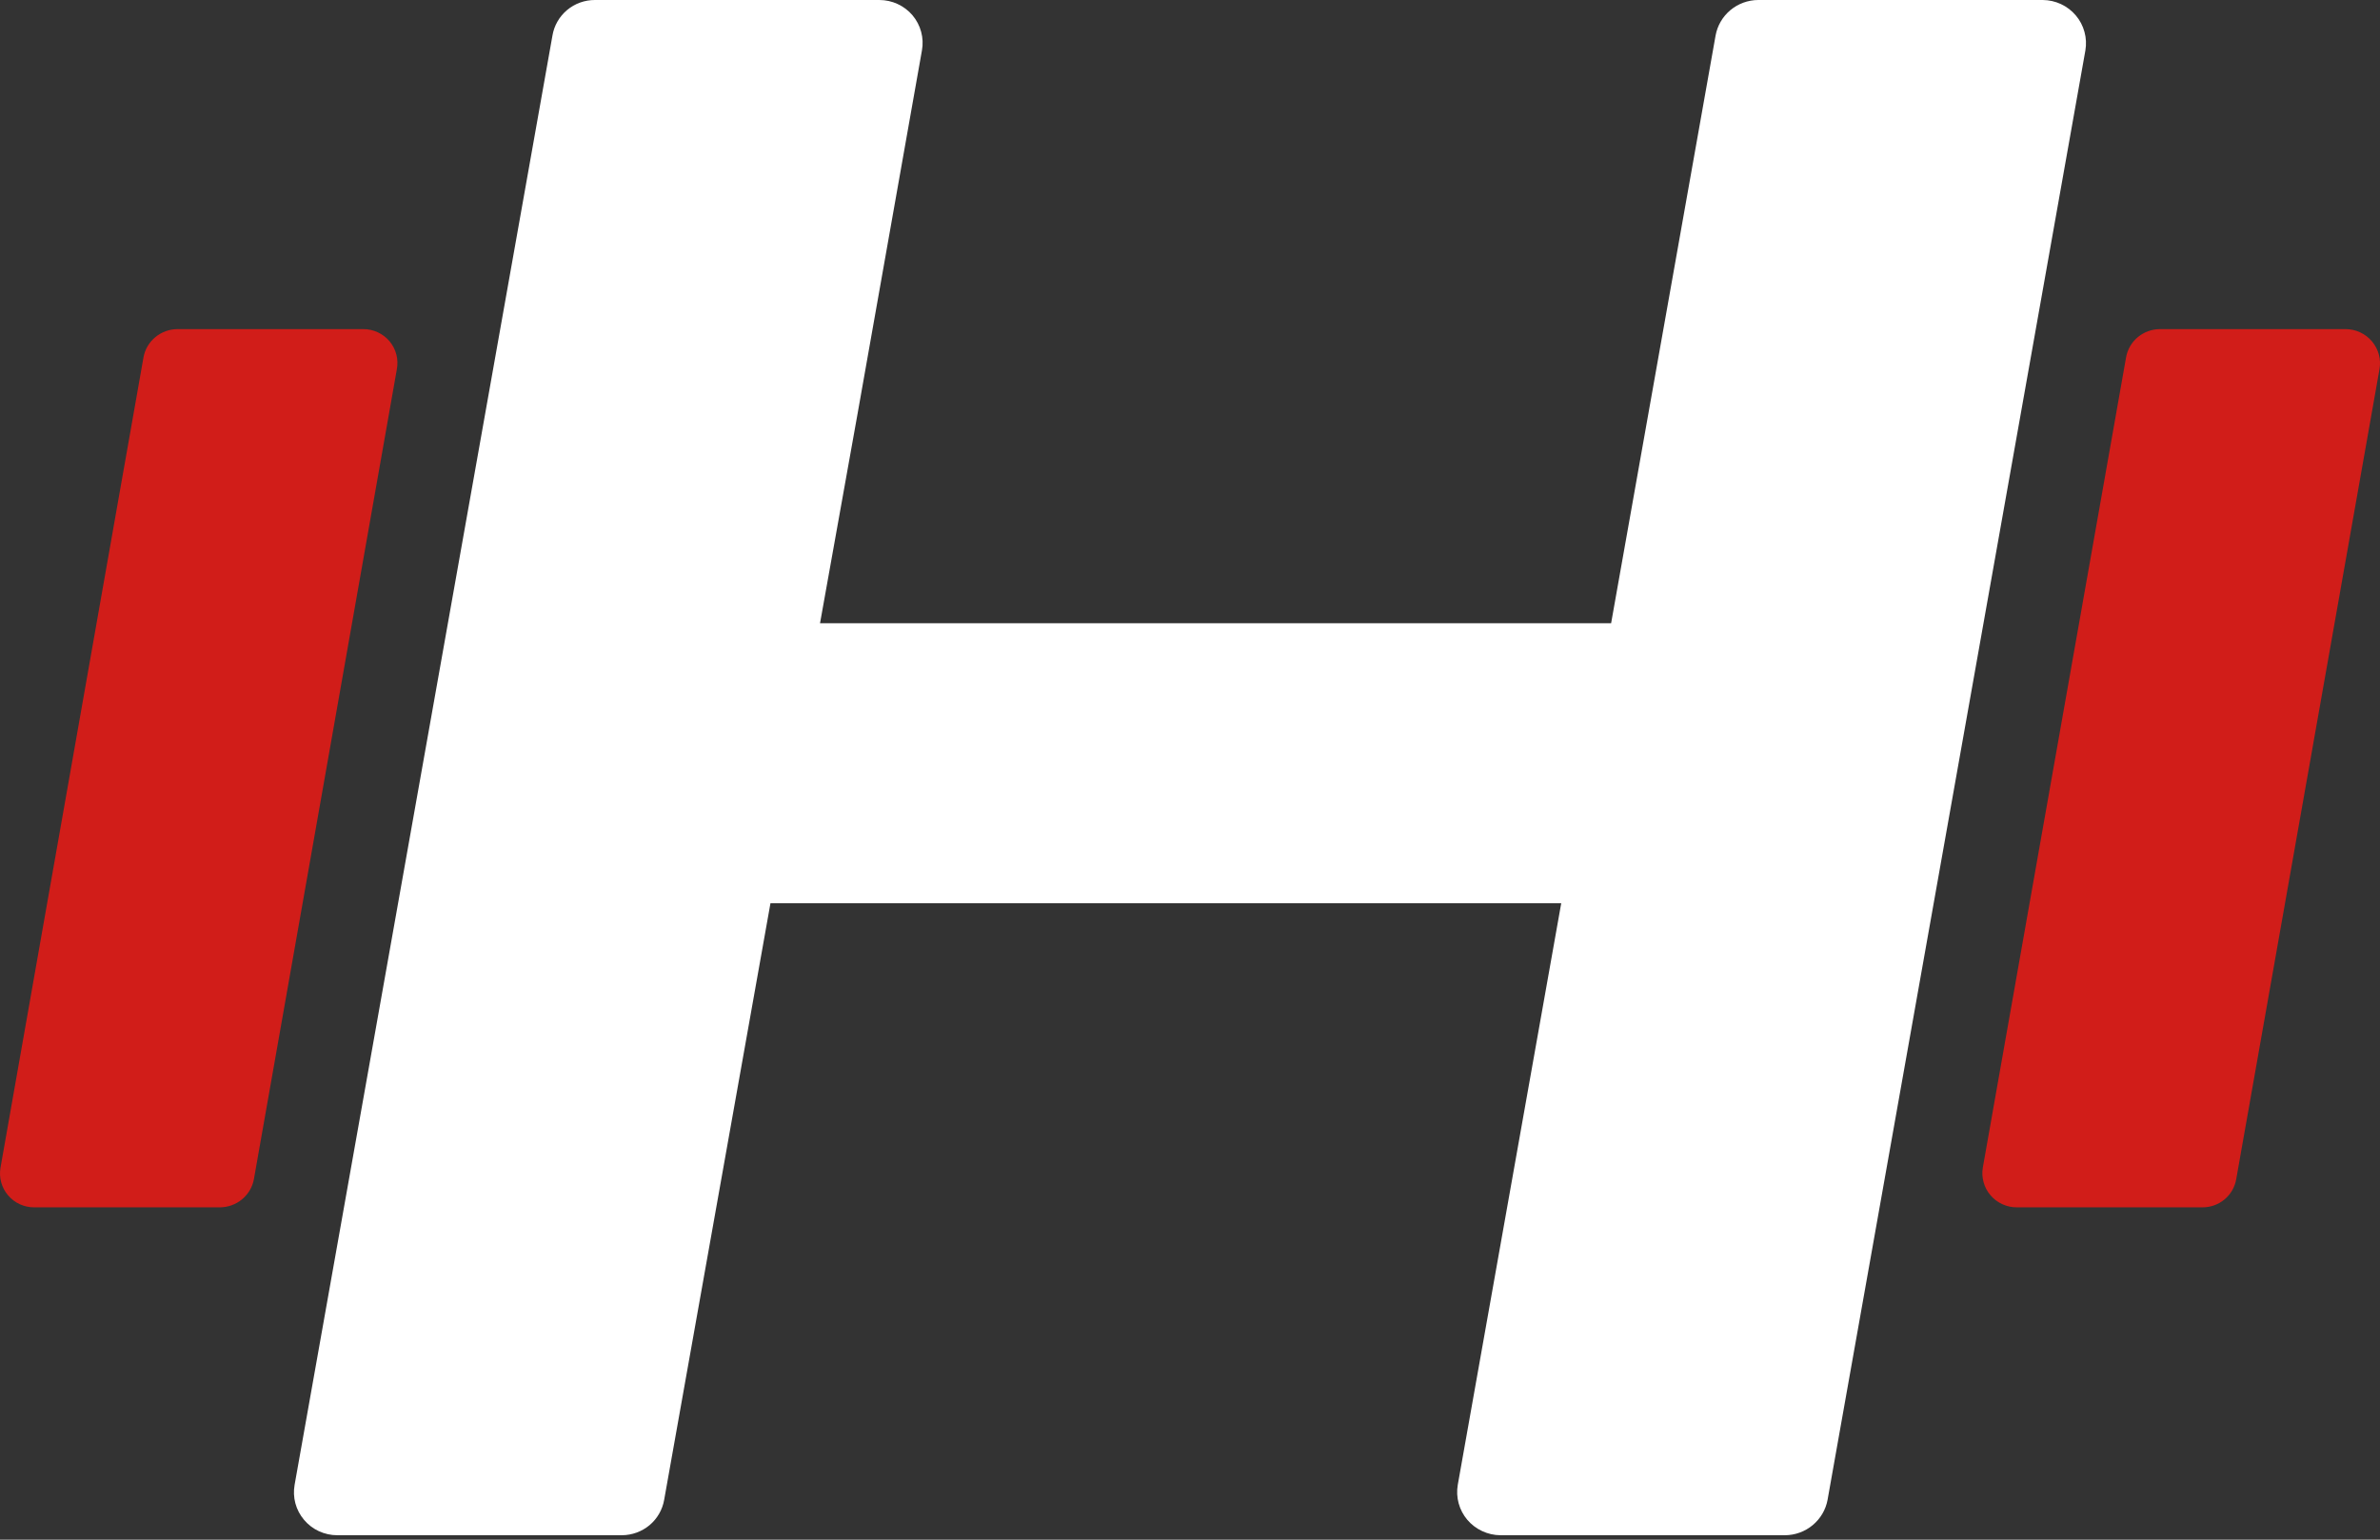
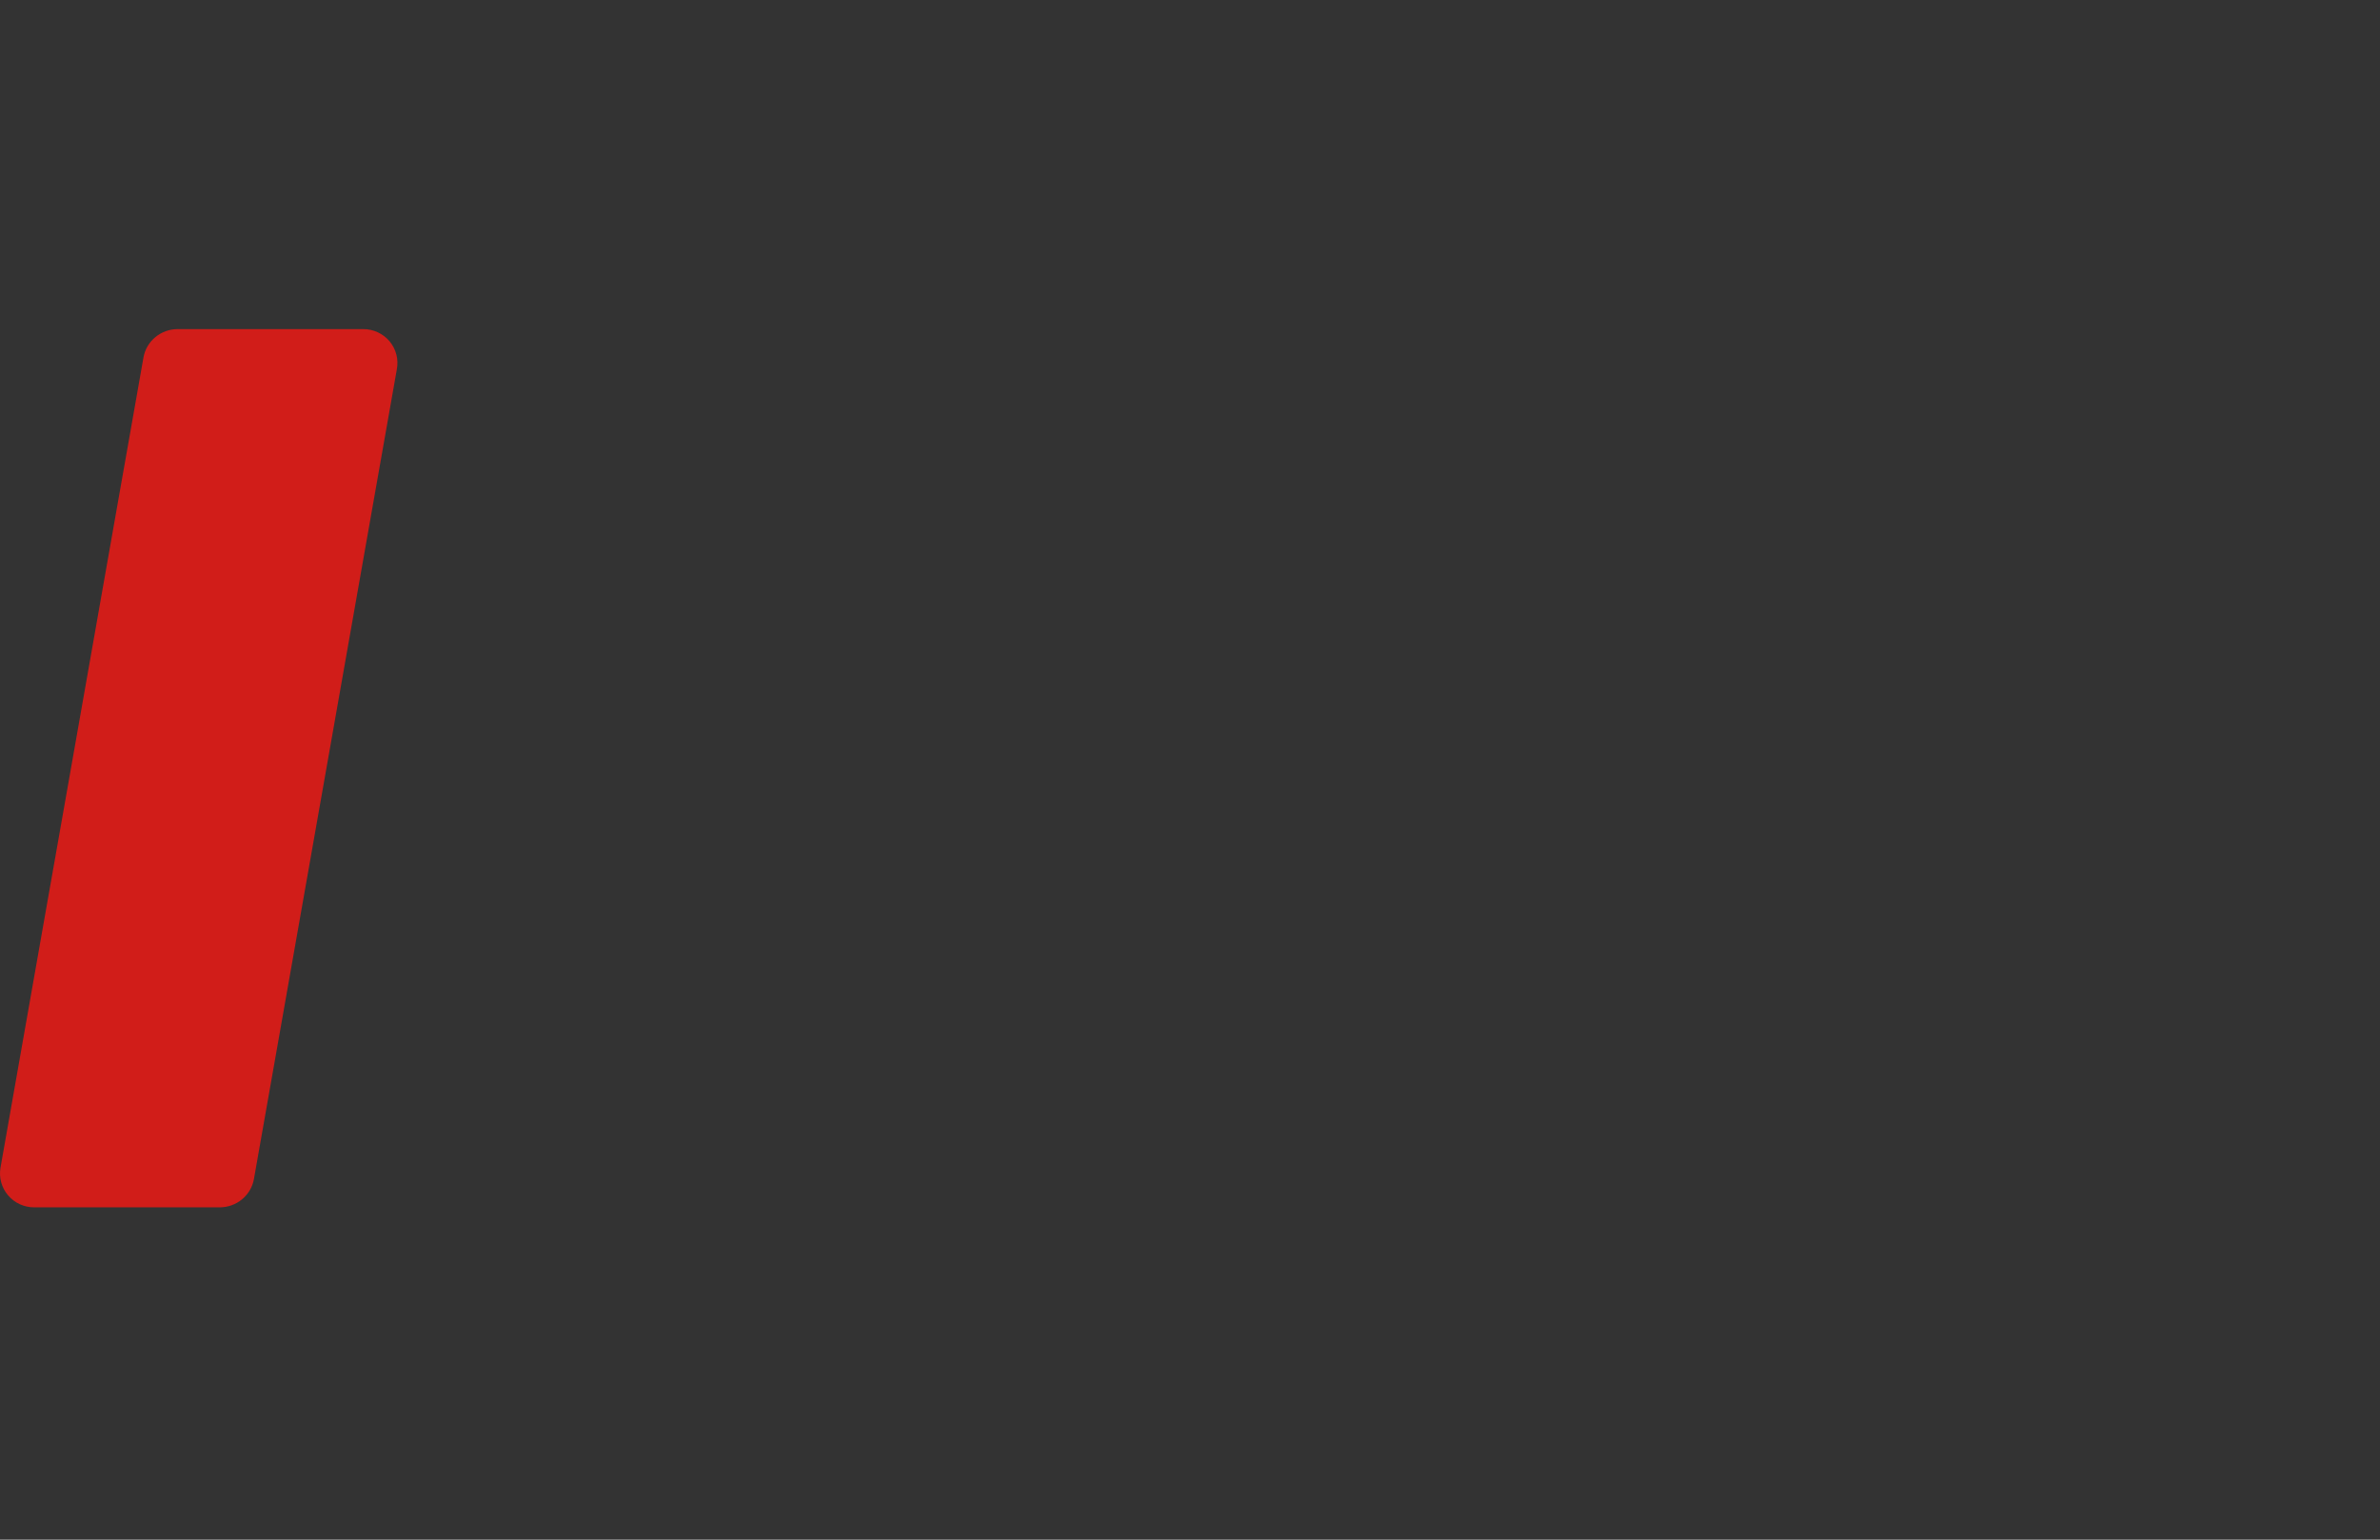
<svg xmlns="http://www.w3.org/2000/svg" width="51" height="33" viewBox="0 0 51 33" fill="none">
  <rect x="0" y="0" width="51" height="33" fill="#333333" stroke="none" />
-   <path d="M43.774 1.54326e-05H37.675C37.456 0.001 37.245 0.079 37.079 0.218C36.912 0.358 36.8 0.551 36.762 0.764L34.524 13.358H17.572L18.377 8.865L19.756 1.08C19.78 0.947 19.774 0.812 19.739 0.682C19.704 0.552 19.641 0.431 19.554 0.328C19.467 0.225 19.358 0.143 19.235 0.086C19.112 0.029 18.979 -0 18.843 1.54326e-05H12.751C12.532 -0.001 12.319 0.075 12.152 0.215C11.985 0.355 11.873 0.55 11.838 0.764L6.313 31.825C6.29 31.957 6.295 32.093 6.33 32.223C6.365 32.353 6.429 32.473 6.516 32.576C6.603 32.679 6.711 32.762 6.834 32.819C6.957 32.875 7.091 32.905 7.226 32.905H13.325C13.542 32.904 13.752 32.828 13.918 32.69C14.084 32.551 14.195 32.359 14.232 32.147L16.51 19.359H33.455L31.238 31.825C31.215 31.957 31.222 32.093 31.257 32.222C31.292 32.351 31.356 32.471 31.442 32.574C31.529 32.676 31.637 32.759 31.76 32.816C31.882 32.873 32.015 32.904 32.15 32.905H38.249C38.467 32.904 38.677 32.827 38.843 32.689C39.01 32.55 39.123 32.359 39.162 32.147L44.687 1.08C44.709 0.948 44.703 0.812 44.667 0.683C44.632 0.554 44.569 0.433 44.482 0.331C44.395 0.228 44.287 0.145 44.164 0.088C44.042 0.031 43.909 0.001 43.774 1.54326e-05Z" fill="white" />
-   <path d="M50.989 7.913C51.008 7.808 51.003 7.7 50.975 7.597C50.947 7.494 50.897 7.398 50.828 7.317C50.76 7.235 50.673 7.169 50.576 7.124C50.479 7.078 50.373 7.055 50.265 7.054H46.282C46.11 7.055 45.943 7.116 45.81 7.226C45.678 7.336 45.589 7.489 45.559 7.658L42.489 25.026C42.471 25.131 42.477 25.238 42.506 25.341C42.534 25.444 42.585 25.539 42.655 25.62C42.724 25.701 42.811 25.766 42.908 25.81C43.006 25.855 43.112 25.878 43.219 25.877H47.195C47.368 25.878 47.536 25.818 47.669 25.707C47.801 25.597 47.89 25.443 47.919 25.274L50.989 7.913Z" fill="#D11D19" />
  <path d="M8.504 7.913C8.524 7.807 8.52 7.699 8.493 7.596C8.466 7.492 8.416 7.396 8.347 7.314C8.278 7.232 8.191 7.166 8.093 7.121C7.995 7.076 7.889 7.053 7.781 7.054H3.805C3.631 7.054 3.463 7.115 3.33 7.225C3.196 7.335 3.106 7.488 3.075 7.658L0.011 25.025C-0.007 25.13 -0.003 25.237 0.025 25.34C0.053 25.443 0.103 25.538 0.172 25.619C0.241 25.701 0.327 25.766 0.424 25.81C0.522 25.855 0.628 25.878 0.735 25.877H4.711C4.884 25.877 5.053 25.816 5.186 25.706C5.319 25.596 5.41 25.443 5.441 25.273L8.504 7.913Z" fill="#D11D19" />
</svg>